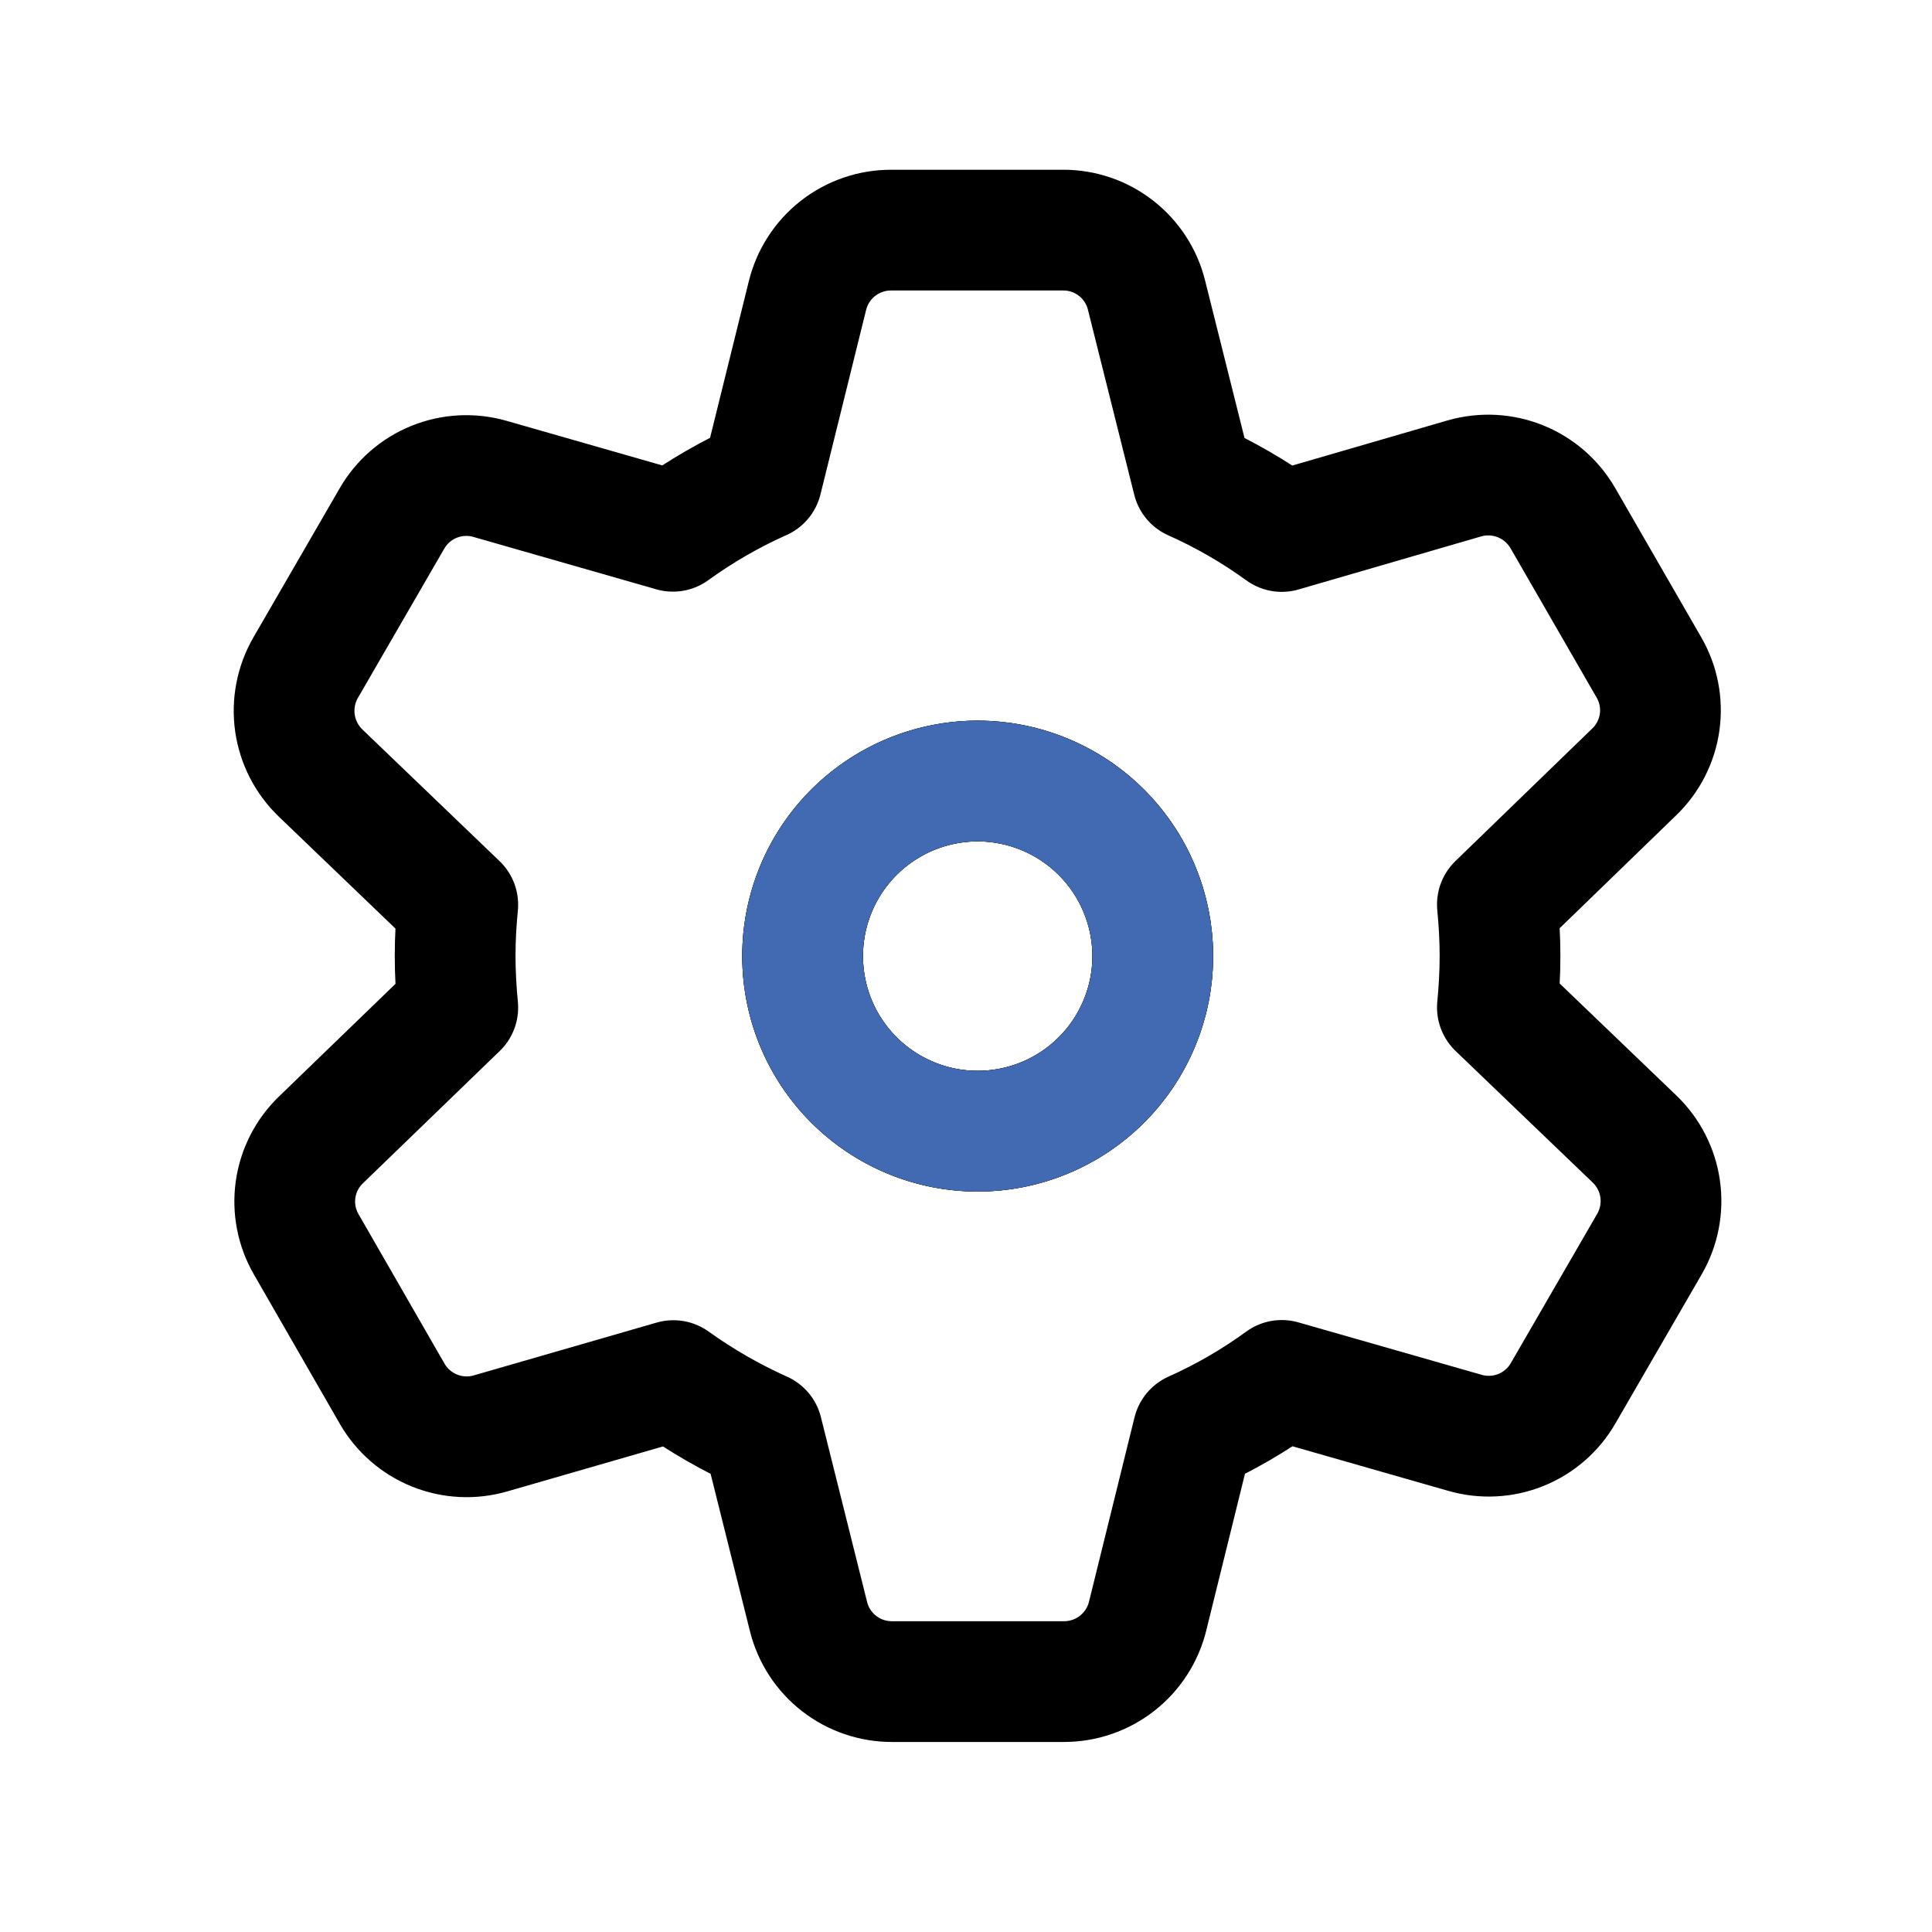
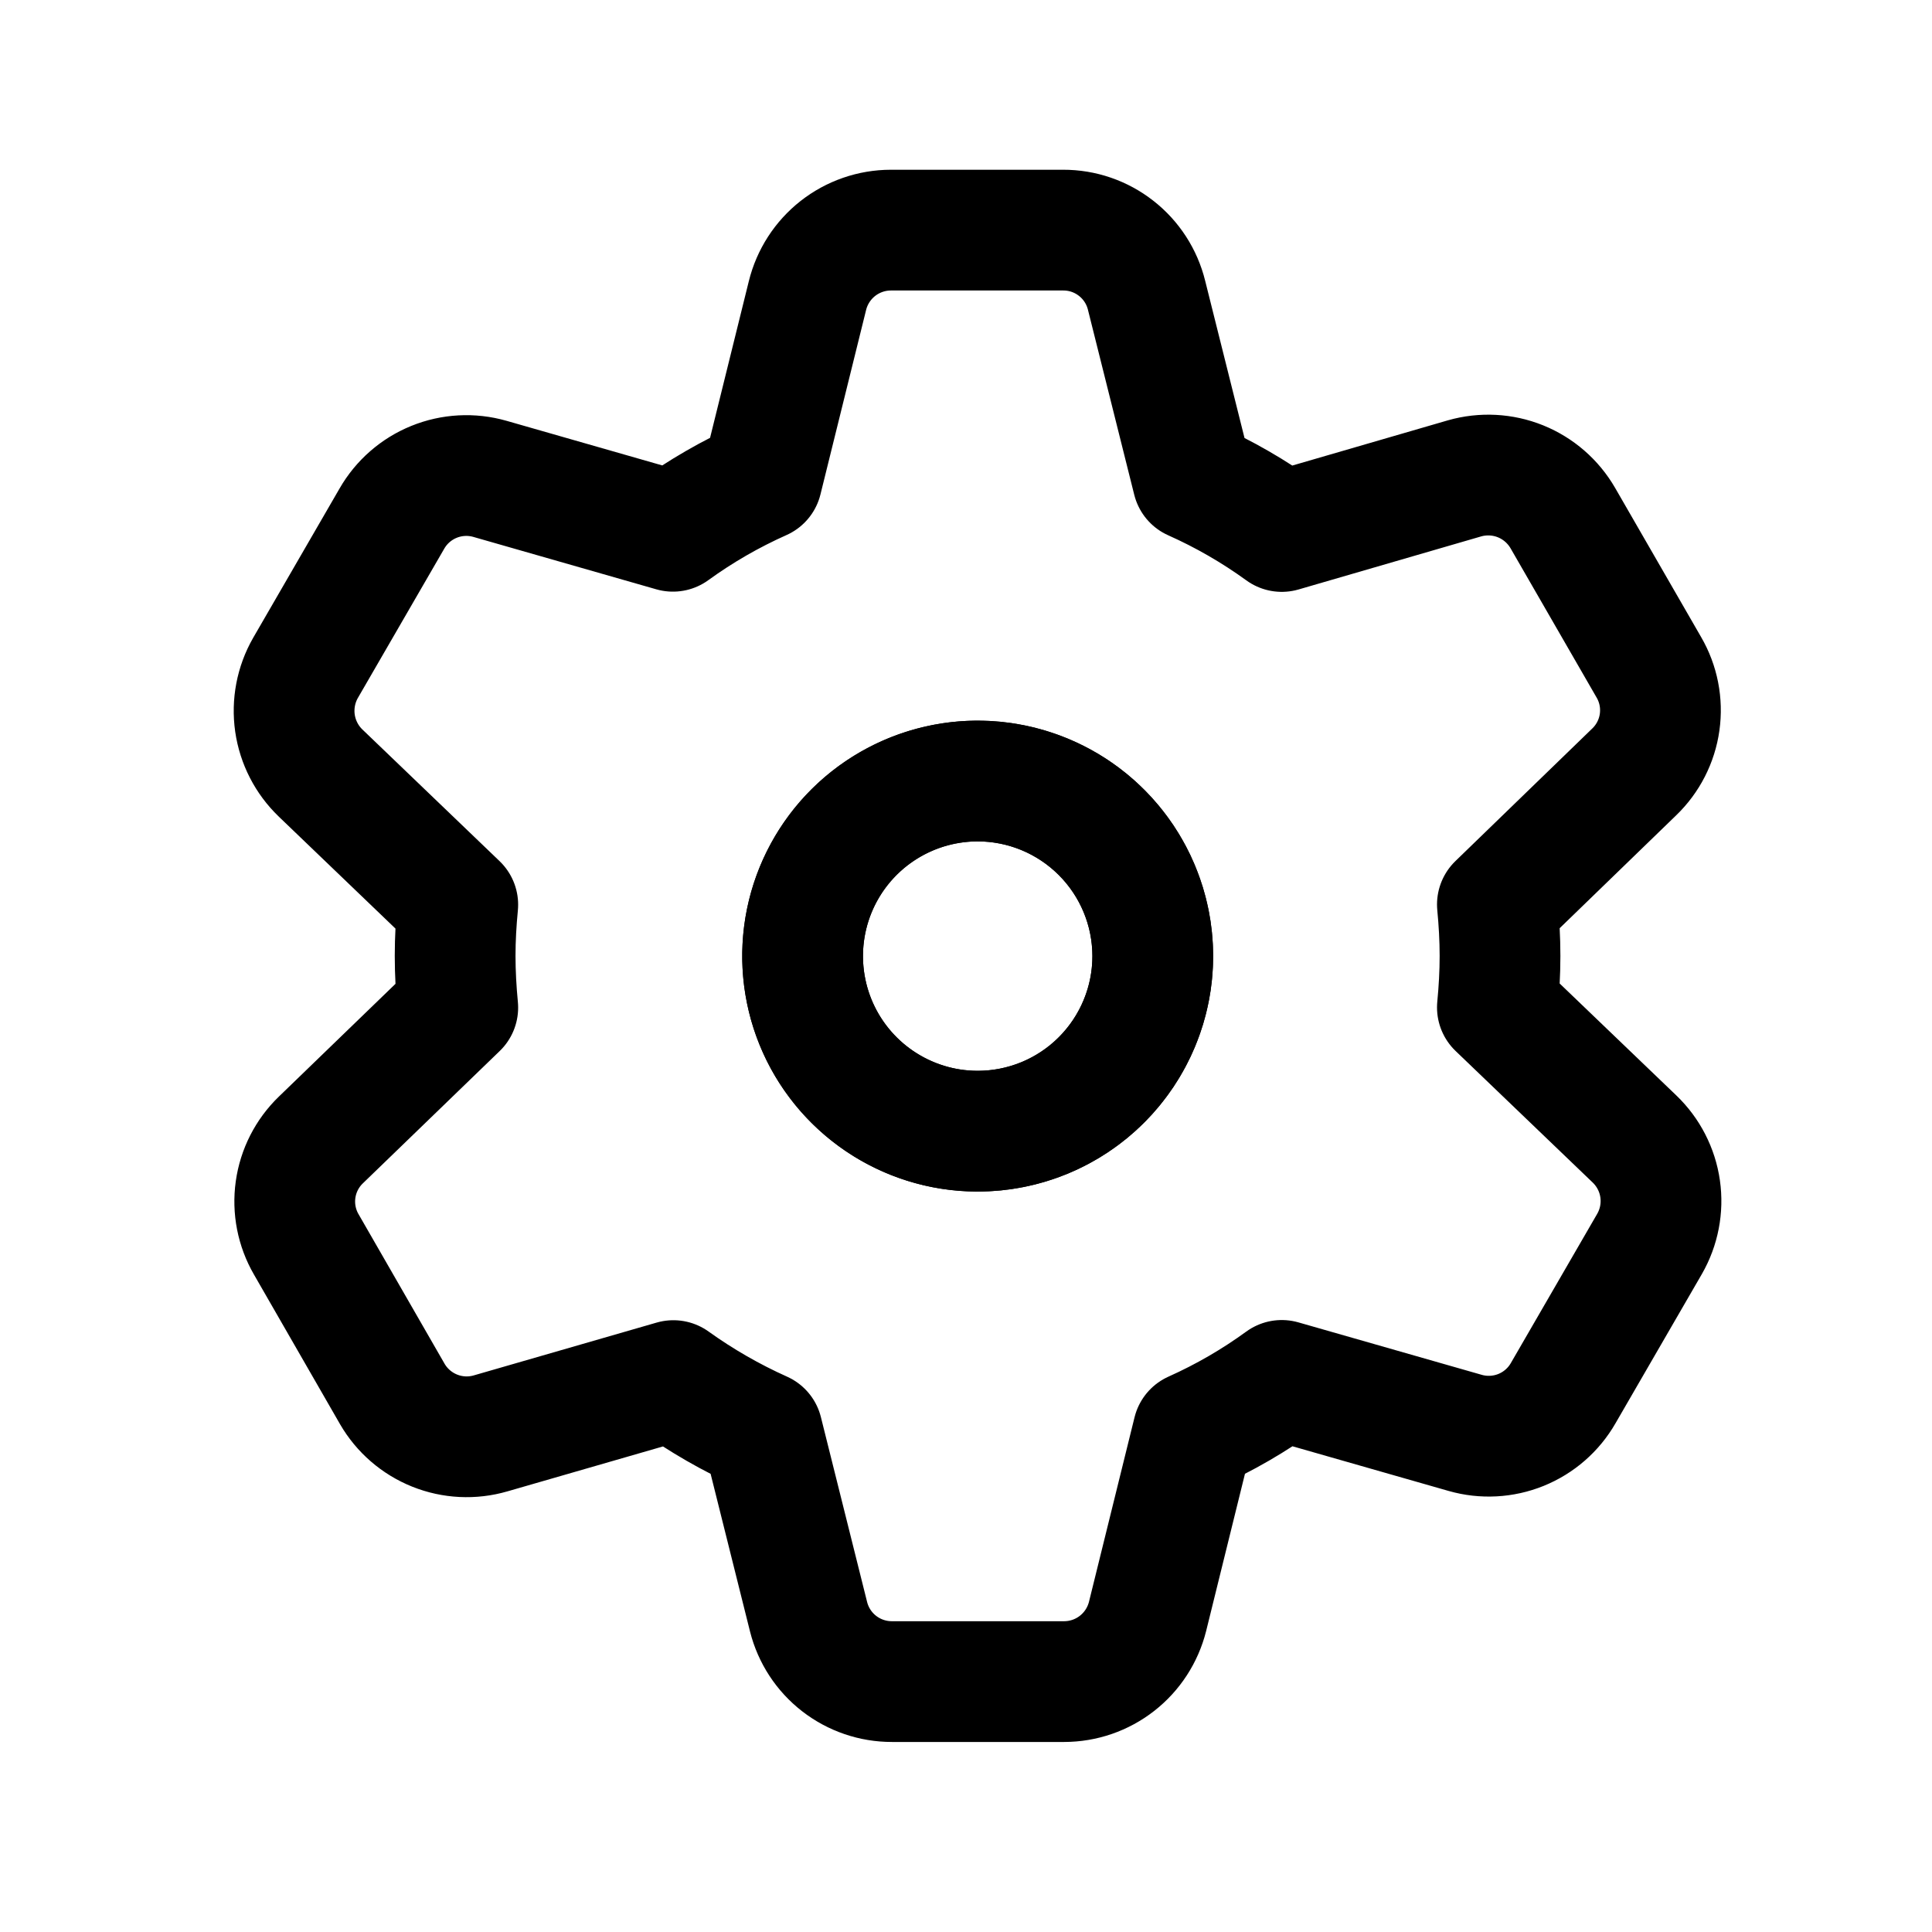
<svg xmlns="http://www.w3.org/2000/svg" width="800px" height="800px" viewBox="0 0 64 64" fill="none">
  <path d="M38.187 31.667C38.188 32.814 37.849 33.936 37.212 34.89C36.576 35.844 35.671 36.589 34.611 37.029C33.552 37.468 32.386 37.584 31.261 37.362C30.136 37.139 29.102 36.587 28.29 35.777C27.478 34.967 26.924 33.934 26.7 32.809C26.475 31.684 26.588 30.518 27.026 29.458C27.464 28.398 28.207 27.491 29.16 26.853C30.113 26.215 31.234 25.873 32.381 25.872C33.919 25.872 35.394 26.483 36.482 27.569C37.571 28.655 38.184 30.129 38.187 31.667V31.667Z" stroke="#000000" stroke-width="4" stroke-linecap="round" stroke-linejoin="round" />
  <path d="M54.146 37.731L49.603 33.372C49.657 32.811 49.69 32.239 49.69 31.667C49.69 31.095 49.657 30.523 49.603 29.962L54.136 25.57C54.593 25.13 54.889 24.55 54.977 23.922C55.065 23.294 54.94 22.654 54.621 22.106L51.772 17.164C51.453 16.613 50.96 16.183 50.369 15.944C49.779 15.706 49.125 15.672 48.513 15.847L42.46 17.606C41.54 16.939 40.552 16.369 39.514 15.906L37.981 9.781C37.829 9.164 37.474 8.616 36.973 8.225C36.472 7.833 35.855 7.621 35.219 7.623H29.511C28.874 7.624 28.256 7.838 27.755 8.231C27.255 8.624 26.9 9.174 26.748 9.792L25.237 15.899C24.199 16.362 23.211 16.932 22.291 17.599L16.227 15.862C15.616 15.688 14.965 15.723 14.377 15.962C13.788 16.201 13.297 16.63 12.981 17.181L10.121 22.124C9.804 22.677 9.681 23.321 9.771 23.953C9.862 24.584 10.161 25.167 10.621 25.609L15.164 29.969C15.11 30.53 15.077 31.091 15.077 31.663C15.077 32.235 15.11 32.817 15.164 33.378L10.632 37.76C10.175 38.2 9.879 38.78 9.791 39.408C9.703 40.035 9.828 40.675 10.146 41.223L12.995 46.176C13.314 46.727 13.809 47.154 14.399 47.391C14.99 47.628 15.643 47.66 16.254 47.482L22.307 45.734C23.23 46.396 24.217 46.963 25.253 47.428L26.785 53.558C26.94 54.173 27.296 54.718 27.797 55.107C28.298 55.496 28.914 55.706 29.548 55.705H35.251C35.886 55.704 36.503 55.492 37.003 55.101C37.504 54.71 37.859 54.163 38.014 53.547L39.525 47.428C40.56 46.965 41.544 46.395 42.46 45.728L48.535 47.466C49.146 47.641 49.797 47.606 50.386 47.368C50.975 47.129 51.467 46.7 51.783 46.149L54.643 41.207C54.96 40.655 55.084 40.013 54.994 39.383C54.904 38.753 54.605 38.172 54.146 37.731V37.731ZM32.381 37.472C31.234 37.471 30.114 37.13 29.161 36.492C28.208 35.854 27.465 34.948 27.027 33.889C26.589 32.829 26.475 31.663 26.699 30.539C26.923 29.414 27.475 28.381 28.286 27.57C29.097 26.76 30.13 26.207 31.255 25.984C32.379 25.76 33.545 25.874 34.605 26.313C35.664 26.751 36.57 27.494 37.208 28.447C37.845 29.4 38.186 30.52 38.187 31.667C38.188 32.43 38.038 33.185 37.746 33.889C37.455 34.594 37.027 35.234 36.488 35.774C35.949 36.313 35.308 36.74 34.604 37.032C33.899 37.323 33.144 37.473 32.381 37.472V37.472Z" stroke="#000000" stroke-width="4" stroke-linecap="round" stroke-linejoin="round" />
-   <path d="M38.187 31.667C38.188 32.814 37.849 33.936 37.212 34.89C36.576 35.844 35.671 36.589 34.611 37.029C33.552 37.468 32.386 37.584 31.261 37.362C30.136 37.139 29.102 36.587 28.29 35.777C27.478 34.967 26.924 33.934 26.7 32.809C26.475 31.684 26.588 30.518 27.026 29.458C27.464 28.398 28.207 27.491 29.16 26.853C30.113 26.215 31.234 25.873 32.381 25.872C33.919 25.872 35.394 26.483 36.482 27.569C37.571 28.655 38.184 30.129 38.187 31.667V31.667Z" stroke="#426AB2" stroke-width="4" stroke-linecap="round" stroke-linejoin="round" />
</svg>